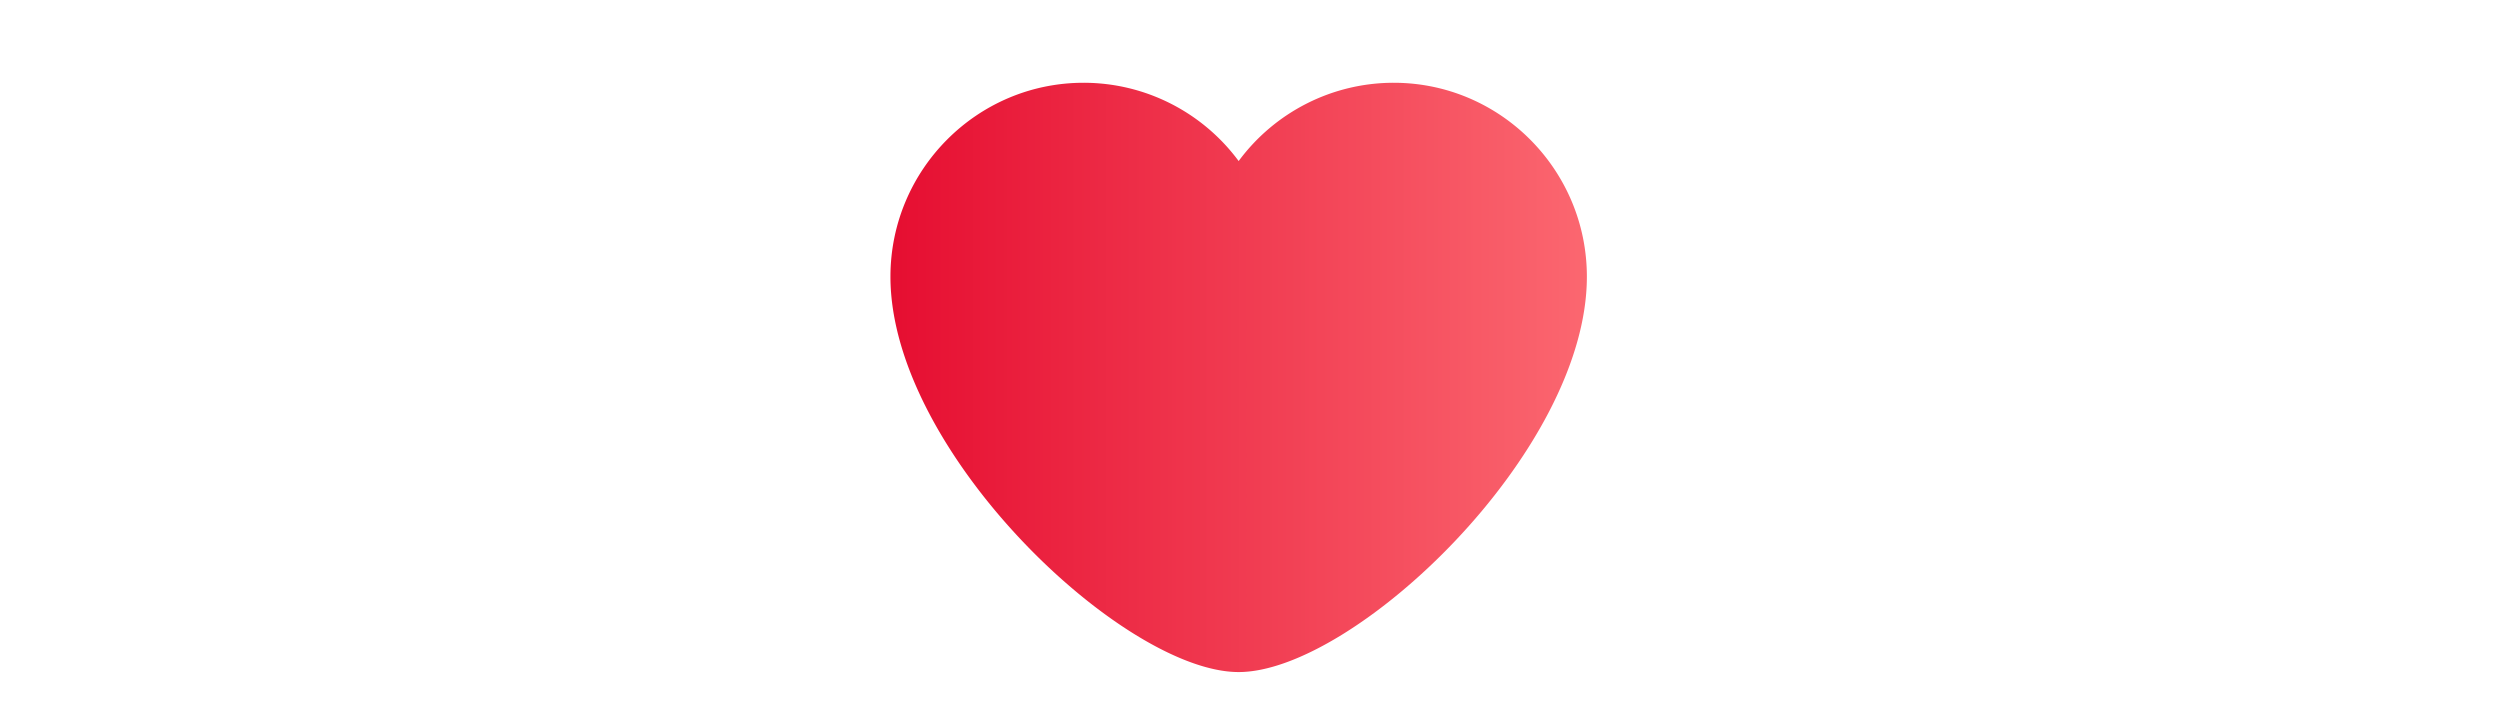
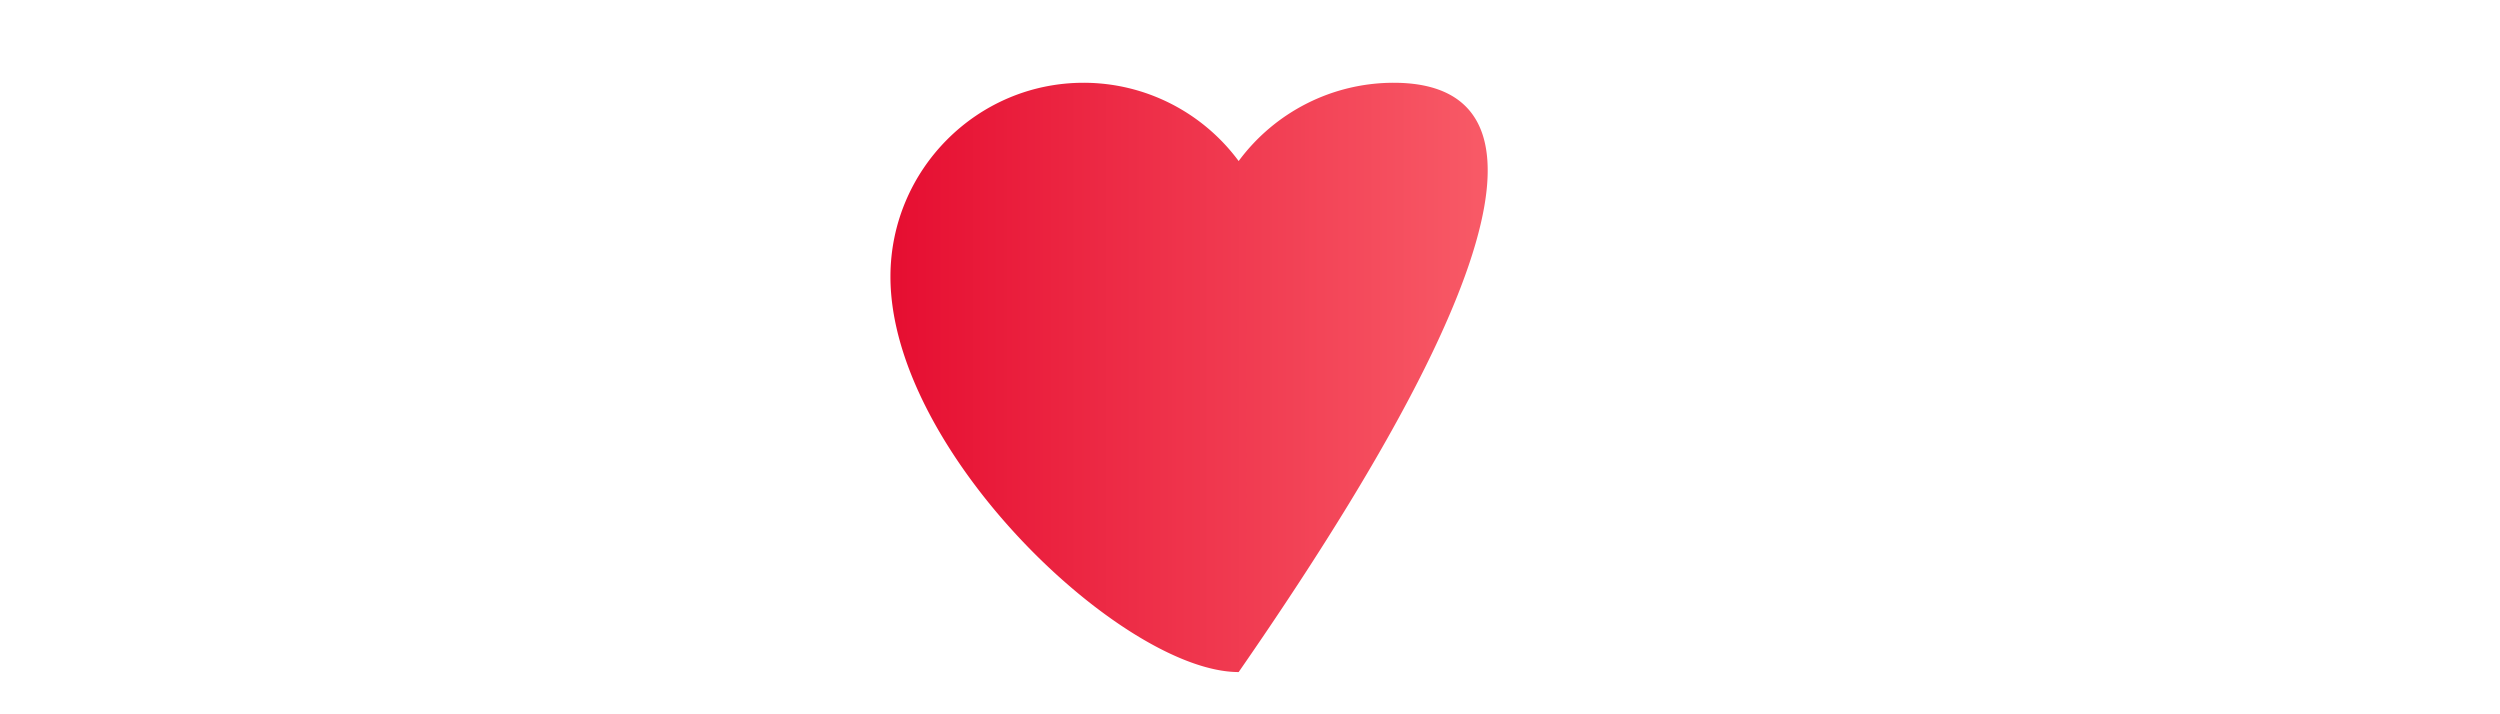
<svg xmlns="http://www.w3.org/2000/svg" fill="none" viewBox="0 0 140 40">
  <g filter="url(#csms__2616407511____filter0_d_855_101)">
-     <path fill="url(#csms__2616407511____paint0_linear_855_101)" d="M78.684 4a10.778 10.778 0 0 0-4.86 1.157A10.825 10.825 0 0 0 70 8.384a10.824 10.824 0 0 0-3.824-3.227A10.778 10.778 0 0 0 61.316 4C55.351 4 50.5 8.872 50.5 14.86 50.5 24.68 63.559 37 70 37c6.441 0 19.5-12.321 19.5-22.14C89.5 8.873 84.648 4 78.684 4" />
+     <path fill="url(#csms__2616407511____paint0_linear_855_101)" d="M78.684 4a10.778 10.778 0 0 0-4.86 1.157A10.825 10.825 0 0 0 70 8.384a10.824 10.824 0 0 0-3.824-3.227A10.778 10.778 0 0 0 61.316 4C55.351 4 50.5 8.872 50.5 14.86 50.5 24.68 63.559 37 70 37C89.5 8.873 84.648 4 78.684 4" />
  </g>
  <defs>
    <filter id="csms__2616407511____filter0_d_855_101" width="41.54" height="35.54" x="48.595" y="3.365" color-interpolation-filters="sRGB" filterUnits="userSpaceOnUse">
      <feFlood flood-opacity="0" result="BackgroundImageFix" />
      <feColorMatrix in="SourceAlpha" result="hardAlpha" values="0 0 0 0 0 0 0 0 0 0 0 0 0 0 0 0 0 0 127 0" />
      <feOffset dx="-0.635" dy="0.635" />
      <feGaussianBlur stdDeviation="0.635" />
      <feColorMatrix values="0 0 0 0 0 0 0 0 0 0 0 0 0 0 0 0 0 0 0.1 0" />
      <feBlend in2="BackgroundImageFix" result="effect1_dropShadow_855_101" />
      <feBlend in="SourceGraphic" in2="effect1_dropShadow_855_101" result="shape" />
    </filter>
    <linearGradient id="csms__2616407511____paint0_linear_855_101" x1="50.5" x2="89.5" y1="20.5" y2="20.5" gradientUnits="userSpaceOnUse">
      <stop stop-color="#E60E31" />
      <stop offset="1" stop-color="#FB6770" />
    </linearGradient>
  </defs>
</svg>